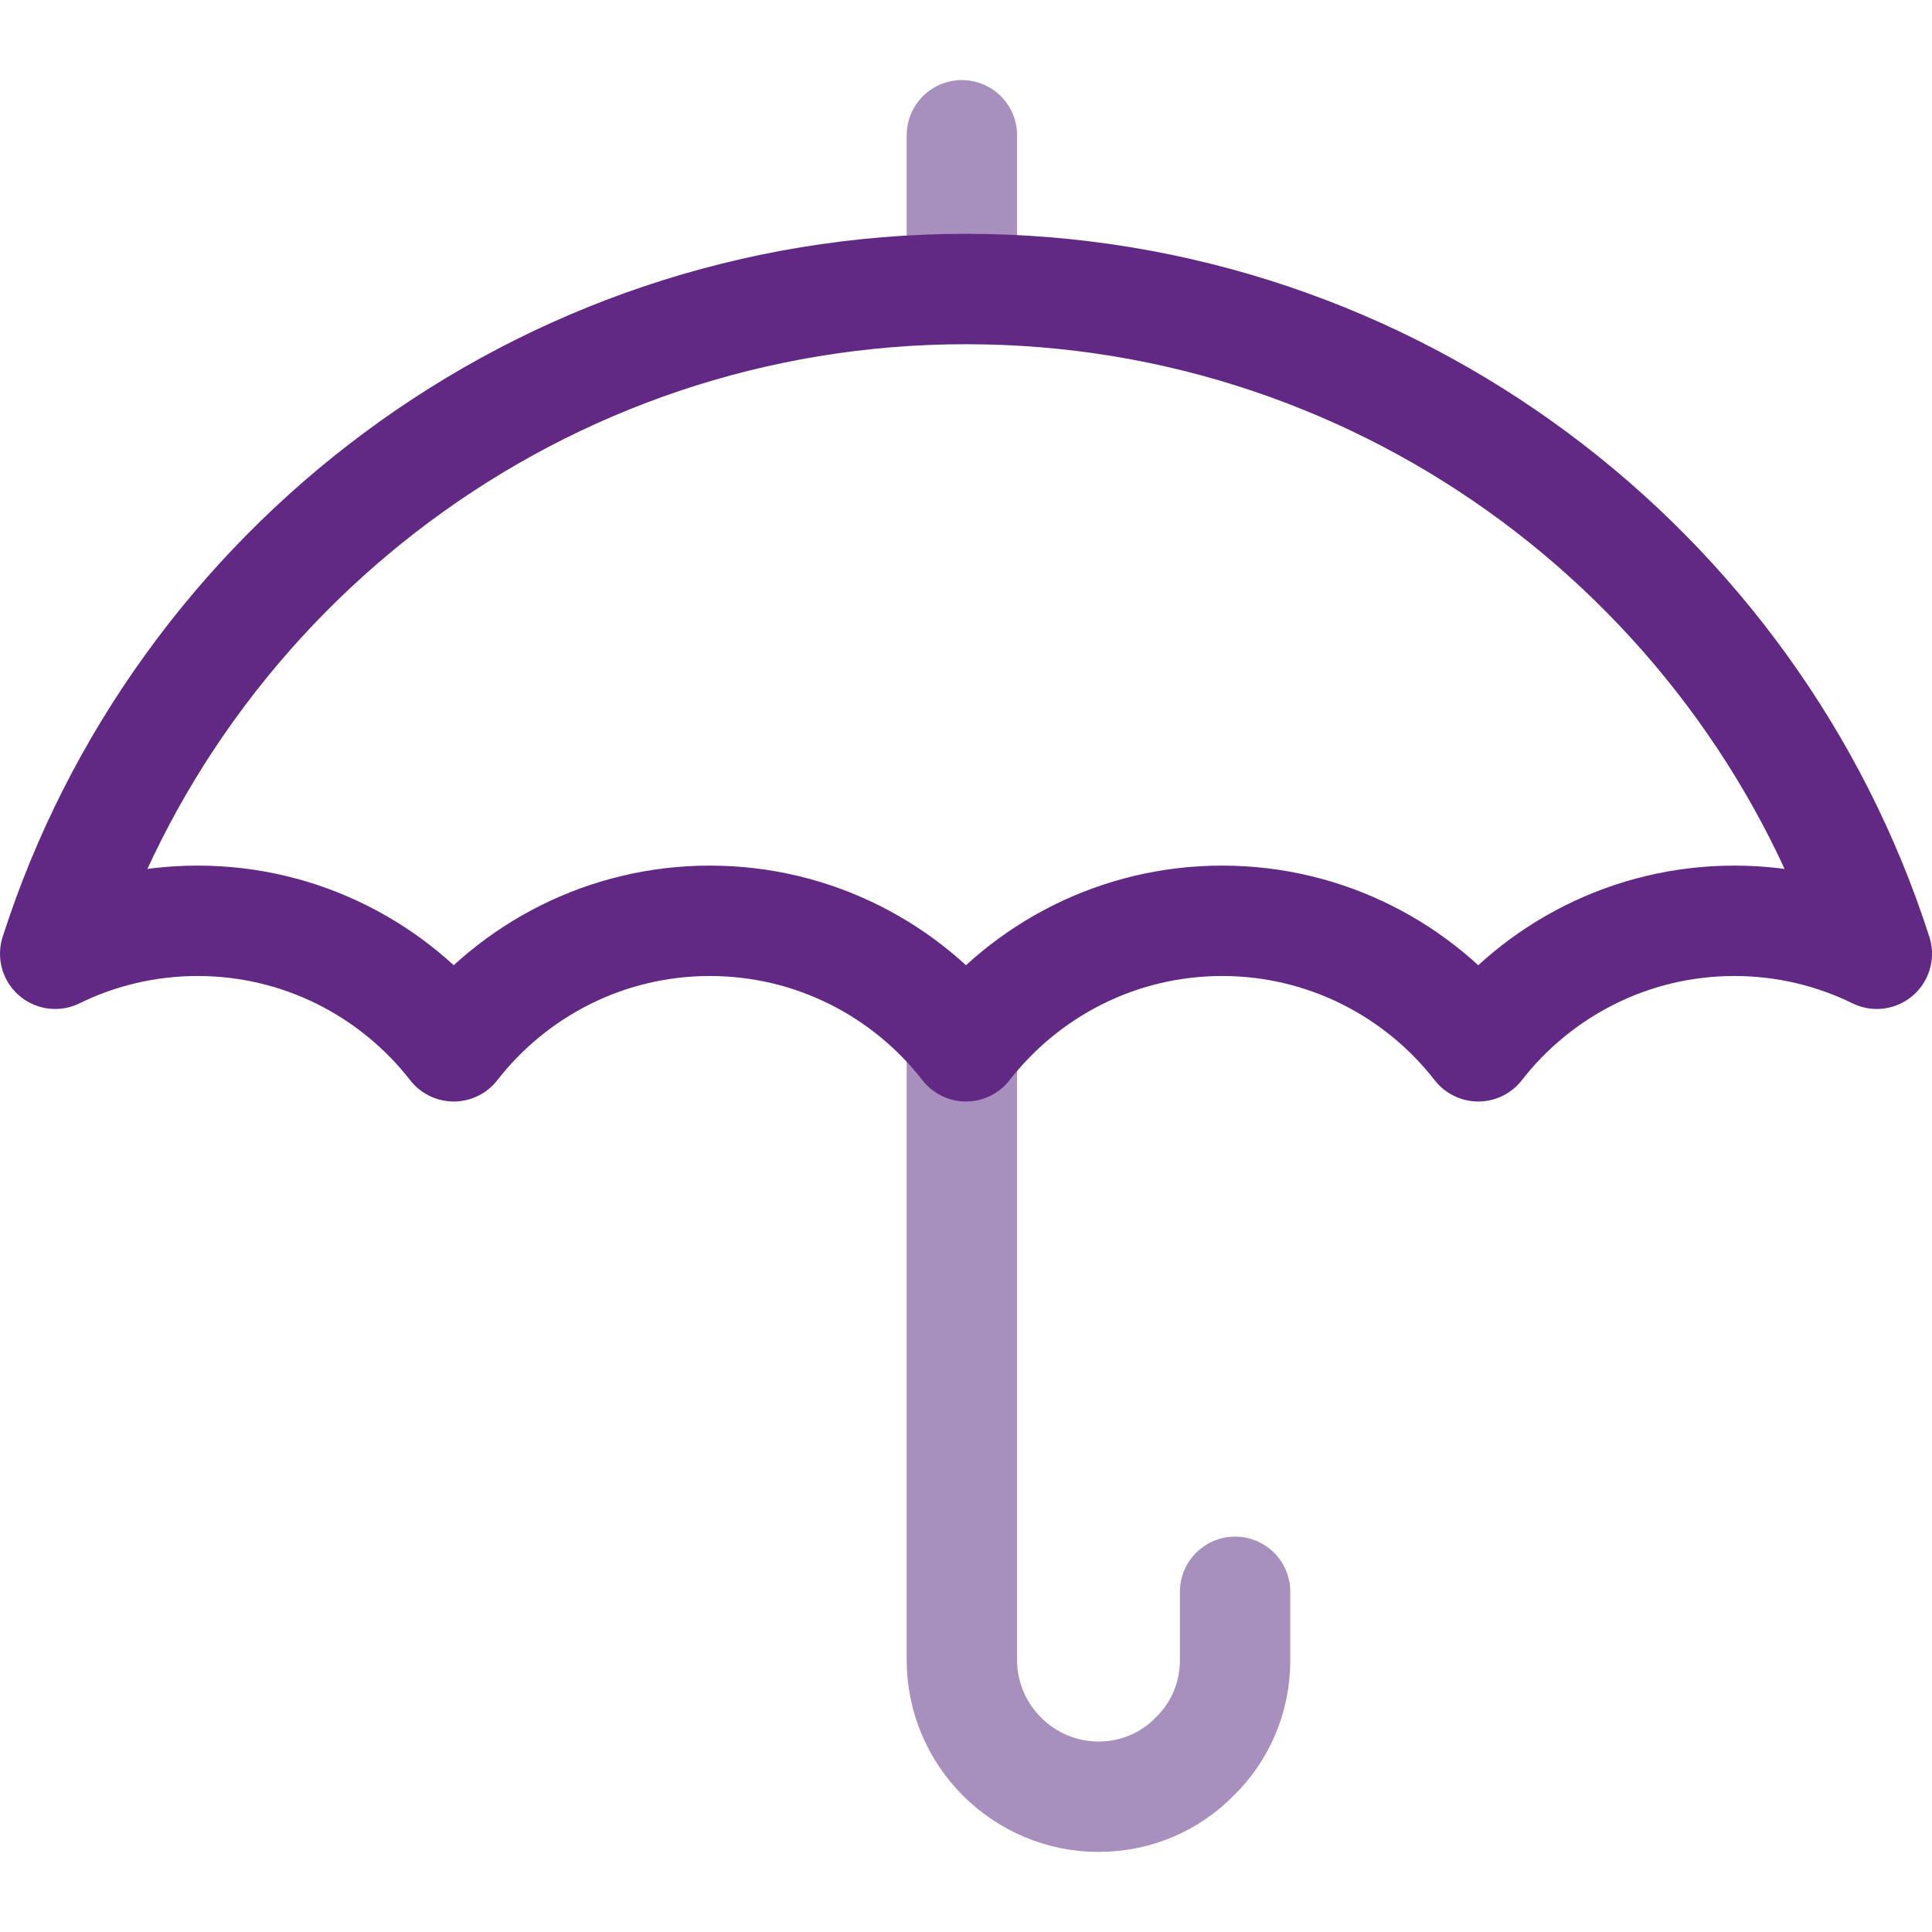
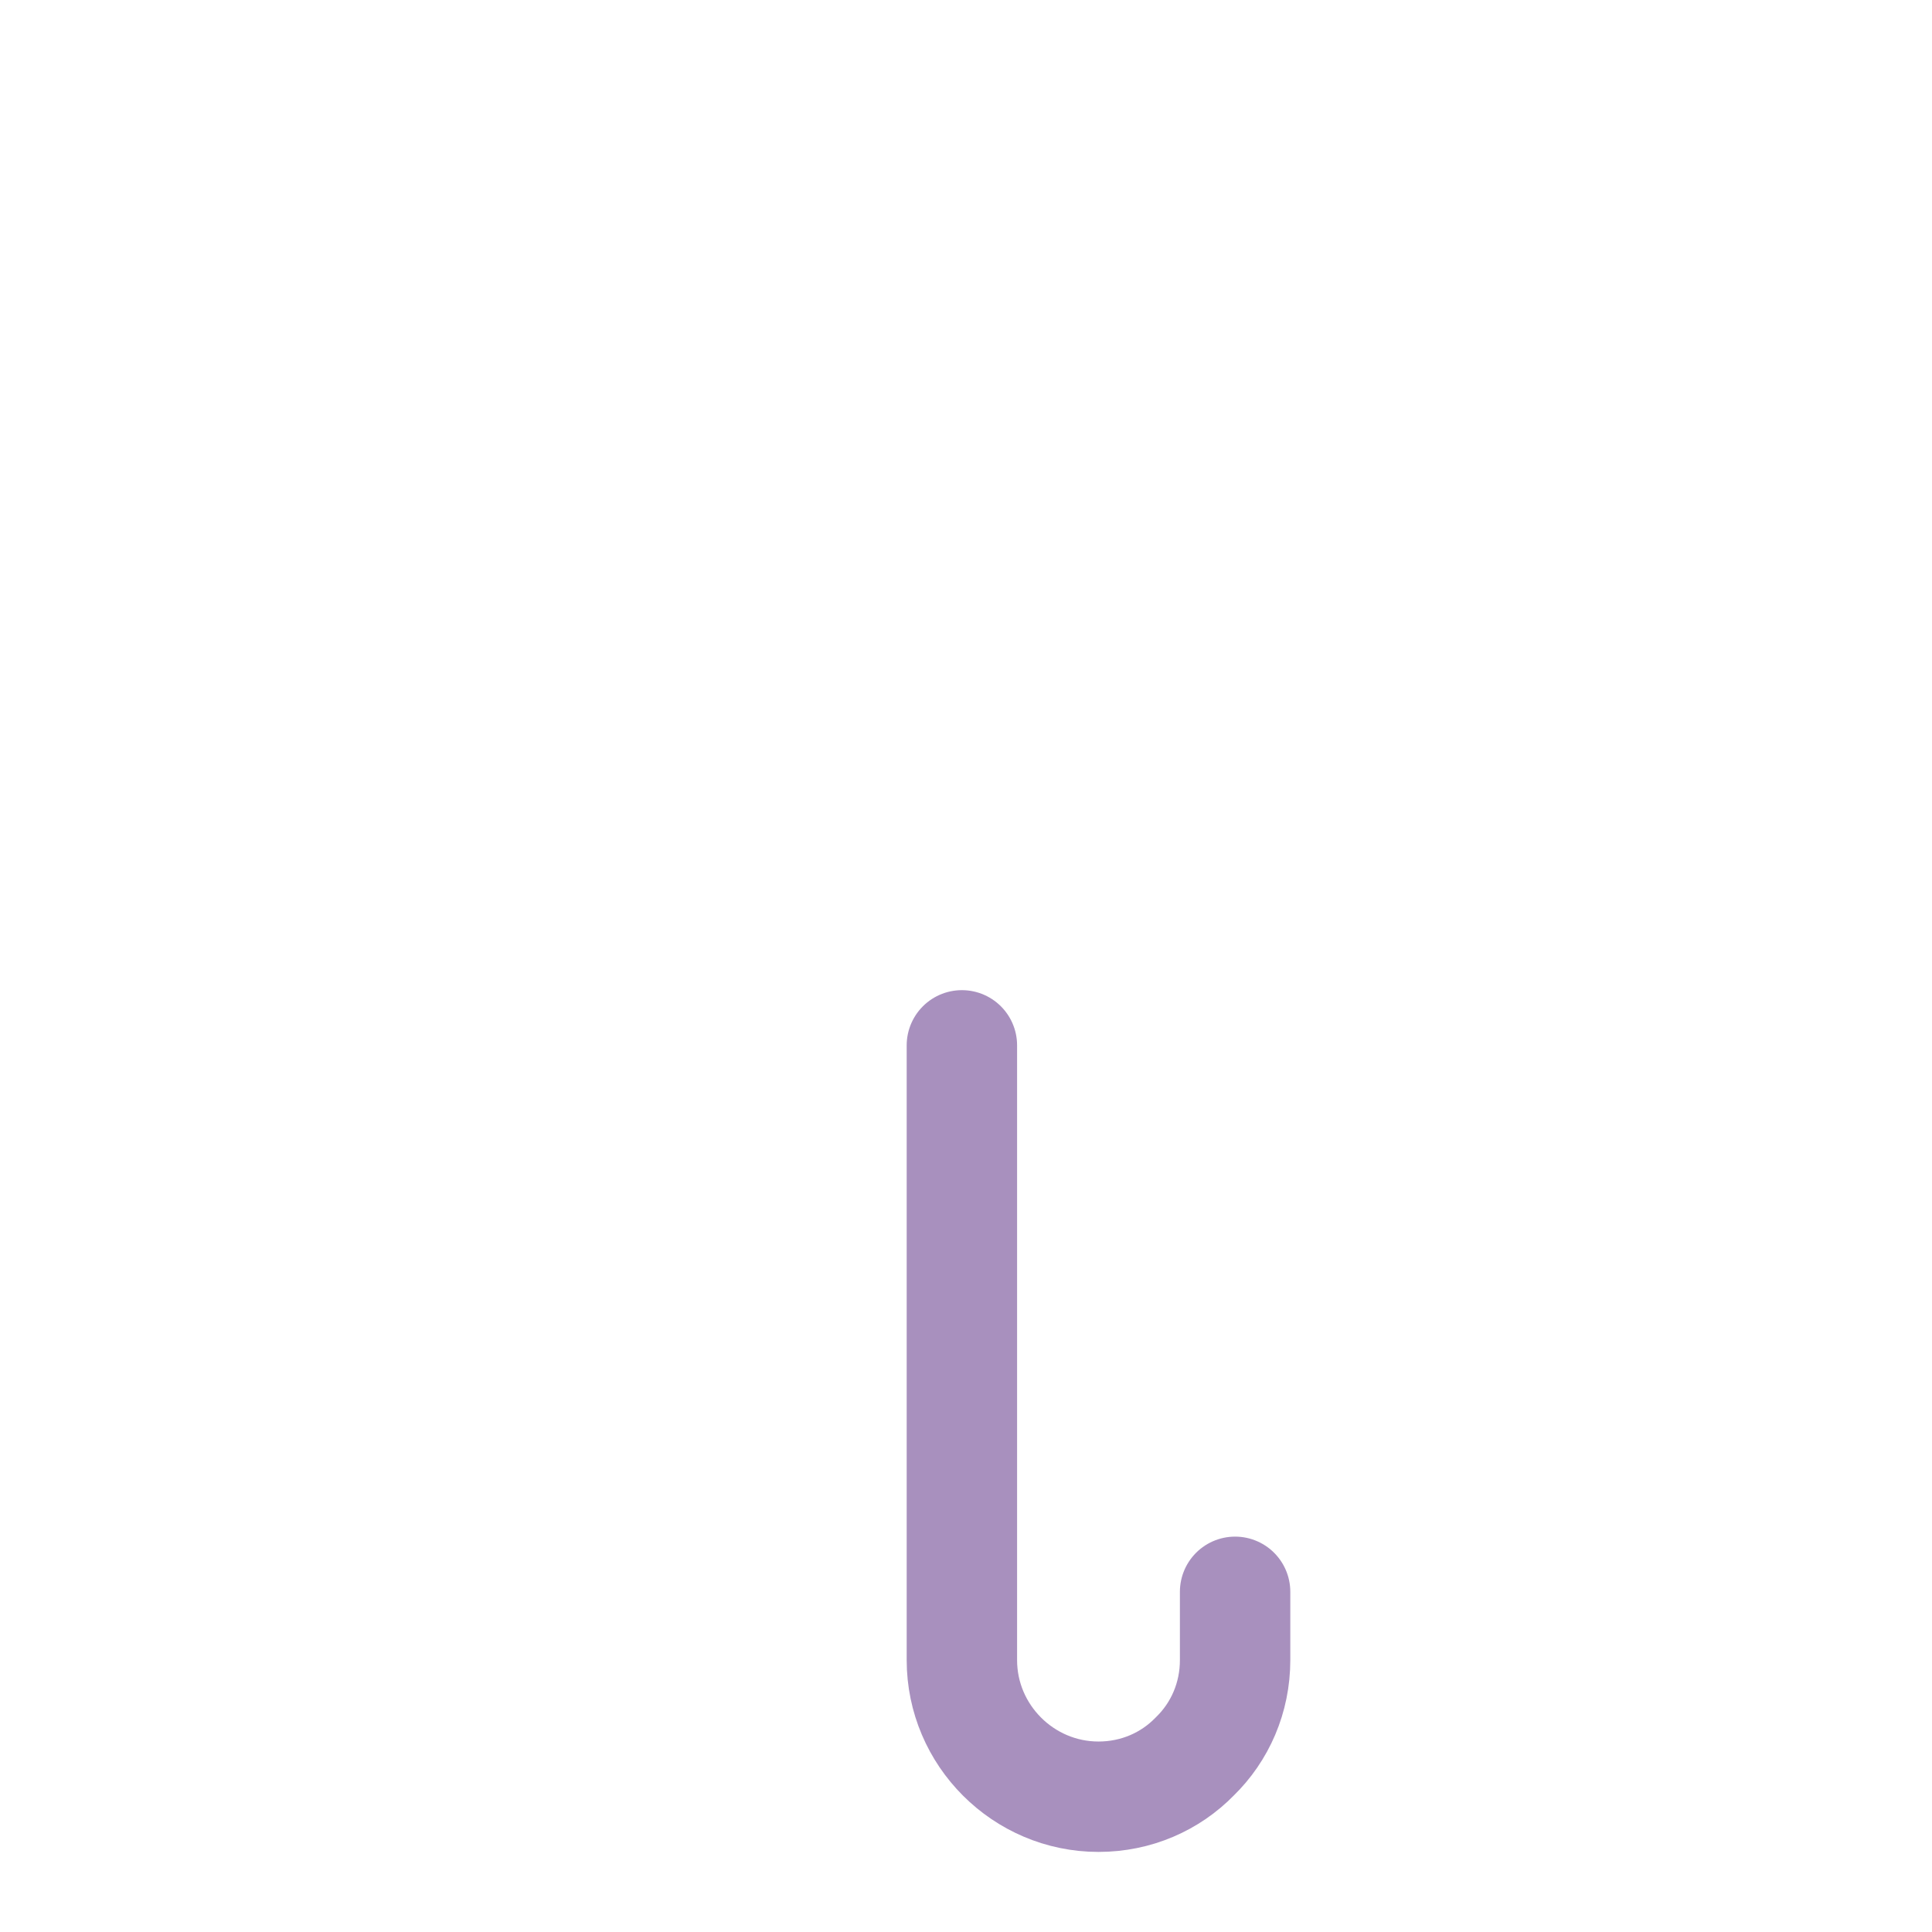
<svg xmlns="http://www.w3.org/2000/svg" id="Artwork" viewBox="0 0 140 140">
  <defs>
    <style>.cls-1{stroke:#612983;}.cls-1,.cls-2{fill:none;stroke-linecap:round;stroke-linejoin:round;stroke-width:8px;}.cls-2{stroke:#a890be;}</style>
  </defs>
  <path class="cls-2" d="M89.5,115.349v4.949c0,2.722-1.089,5.197-2.92,6.979-1.782,1.831-4.256,2.92-6.979,2.92-5.444,0-9.899-4.454-9.899-9.899v-44.548" />
-   <line class="cls-2" x1="69.702" y1="9.803" x2="69.702" y2="19.204" />
-   <path class="cls-1" d="M51.44,66.725c7.535,0,14.256,3.565,18.56,9.094,4.304-5.529,11.025-9.094,18.56-9.094s14.256,3.565,18.56,9.094c4.304-5.529,11.025-9.094,18.56-9.094,3.7,0,7.204,.86,10.319,2.388-8.951-27.91-35.156-48.17-66-48.17S12.951,41.203,4,69.113c3.115-1.527,6.619-2.388,10.319-2.388,7.535,0,14.256,3.565,18.56,9.094,4.304-5.529,11.025-9.094,18.56-9.094Z" />
</svg>